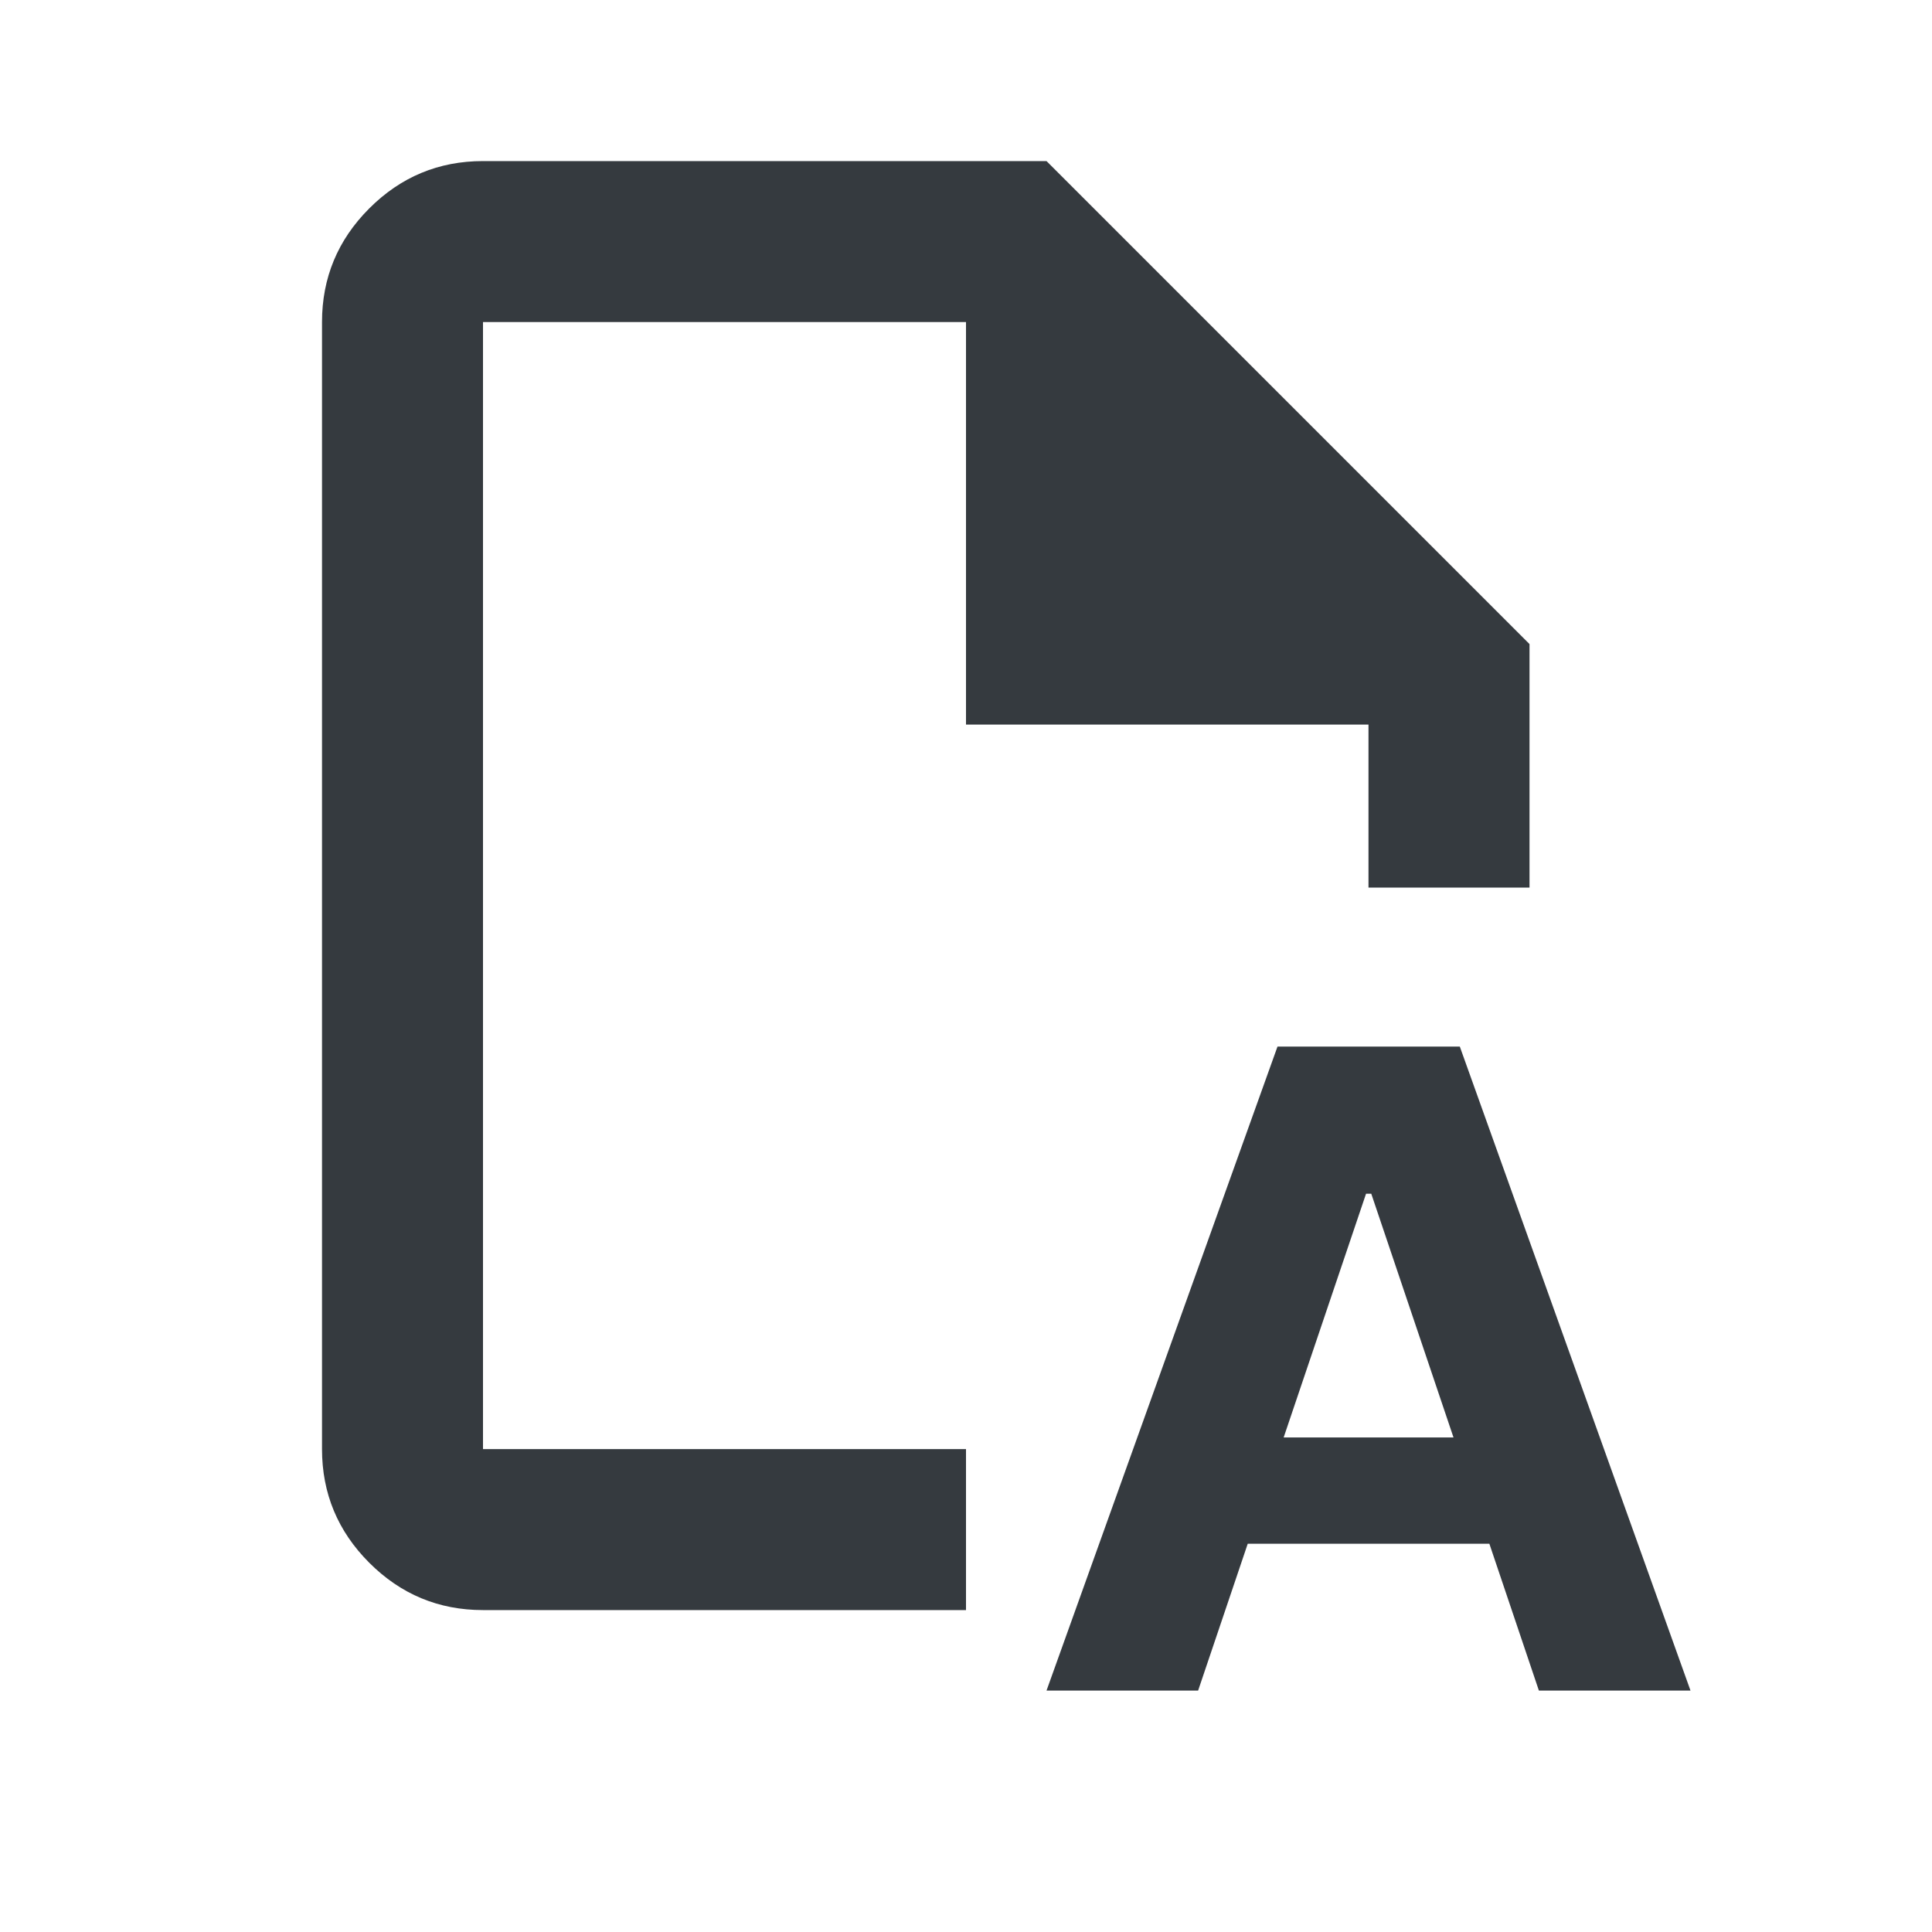
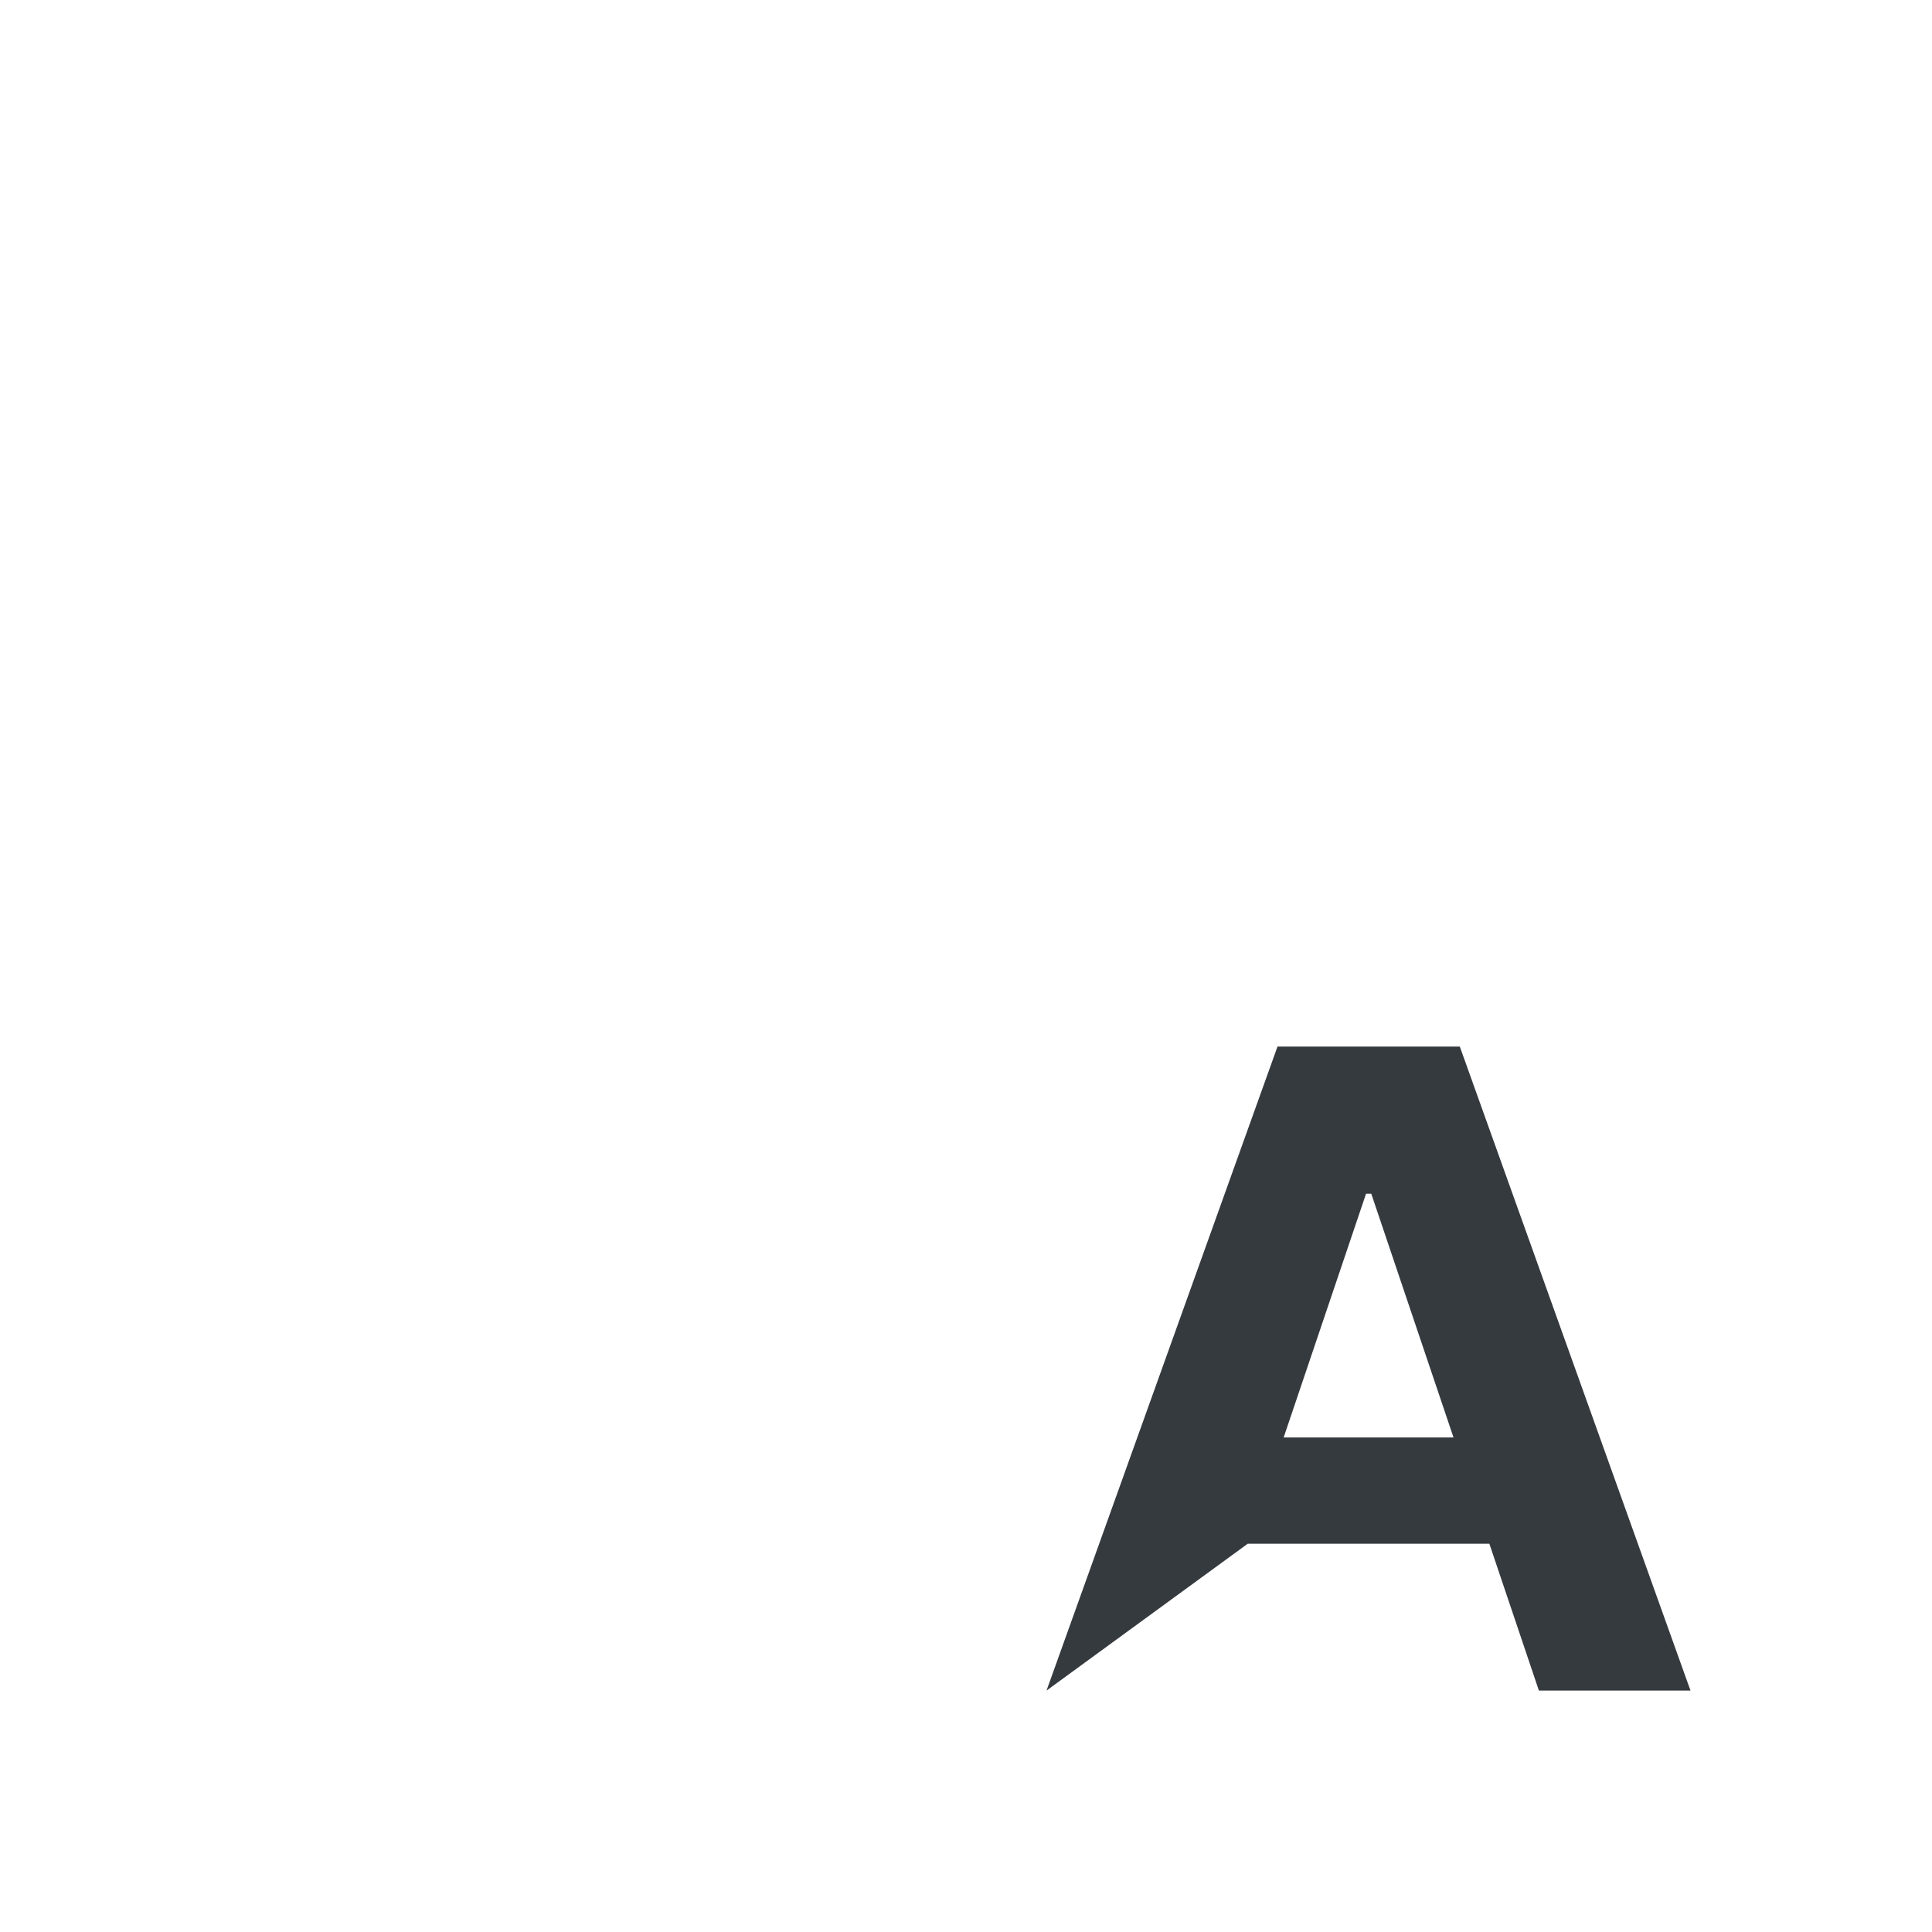
<svg xmlns="http://www.w3.org/2000/svg" width="64" height="64" viewBox="0 0 64 64" fill="none">
-   <path d="M12.233 51.769C13.278 52.814 14.533 53.336 16 53.336H32V48.003H16V10.669H32V24.003H45.333V29.403H50.667V21.336L34.667 5.336H16C14.533 5.336 13.278 5.858 12.233 6.903C11.189 7.947 10.667 9.203 10.667 10.669V48.003C10.667 49.469 11.189 50.725 12.233 51.769Z" fill="#353A3F" />
-   <path fill-rule="evenodd" clip-rule="evenodd" d="M34.667 56.003H39.689L41.333 51.138H49.337L50.978 56.003H56L48.358 34.669H42.319L34.667 56.003ZM48.149 47.617L45.425 39.544H45.252L42.523 47.617H48.149Z" fill="#353A3F" />
+   <path fill-rule="evenodd" clip-rule="evenodd" d="M34.667 56.003L41.333 51.138H49.337L50.978 56.003H56L48.358 34.669H42.319L34.667 56.003ZM48.149 47.617L45.425 39.544H45.252L42.523 47.617H48.149Z" fill="#353A3F" />
</svg>